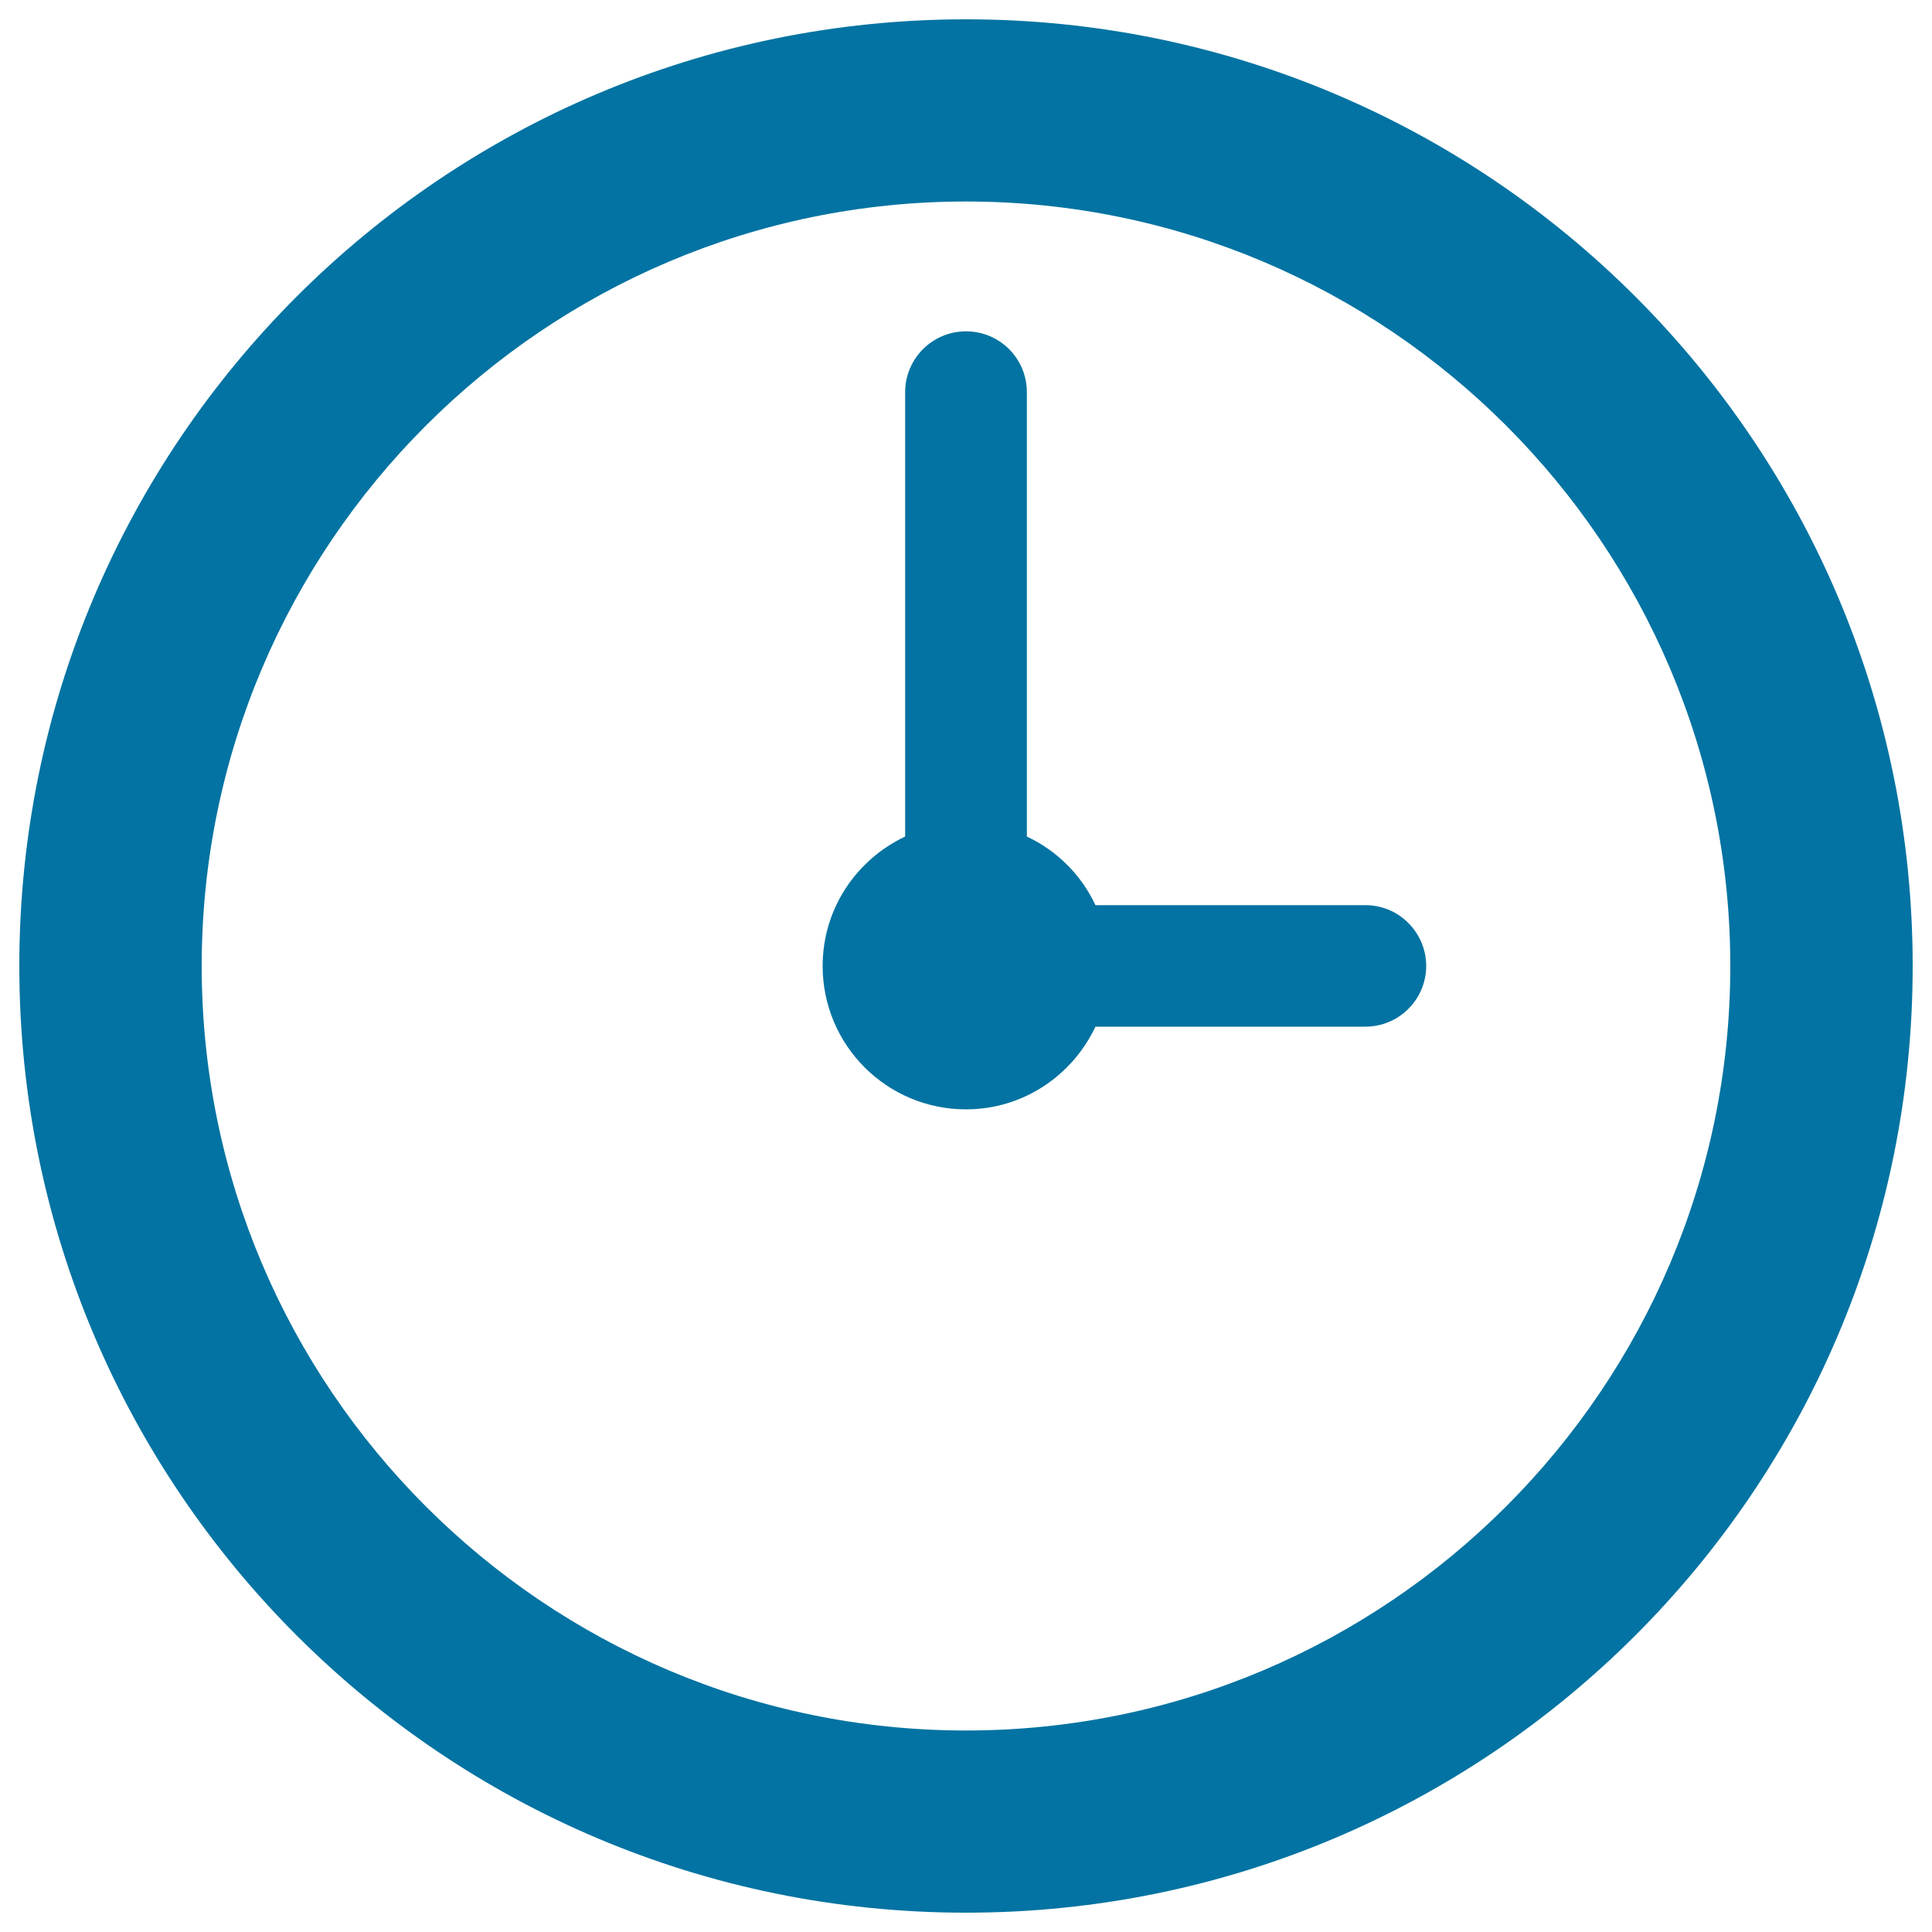
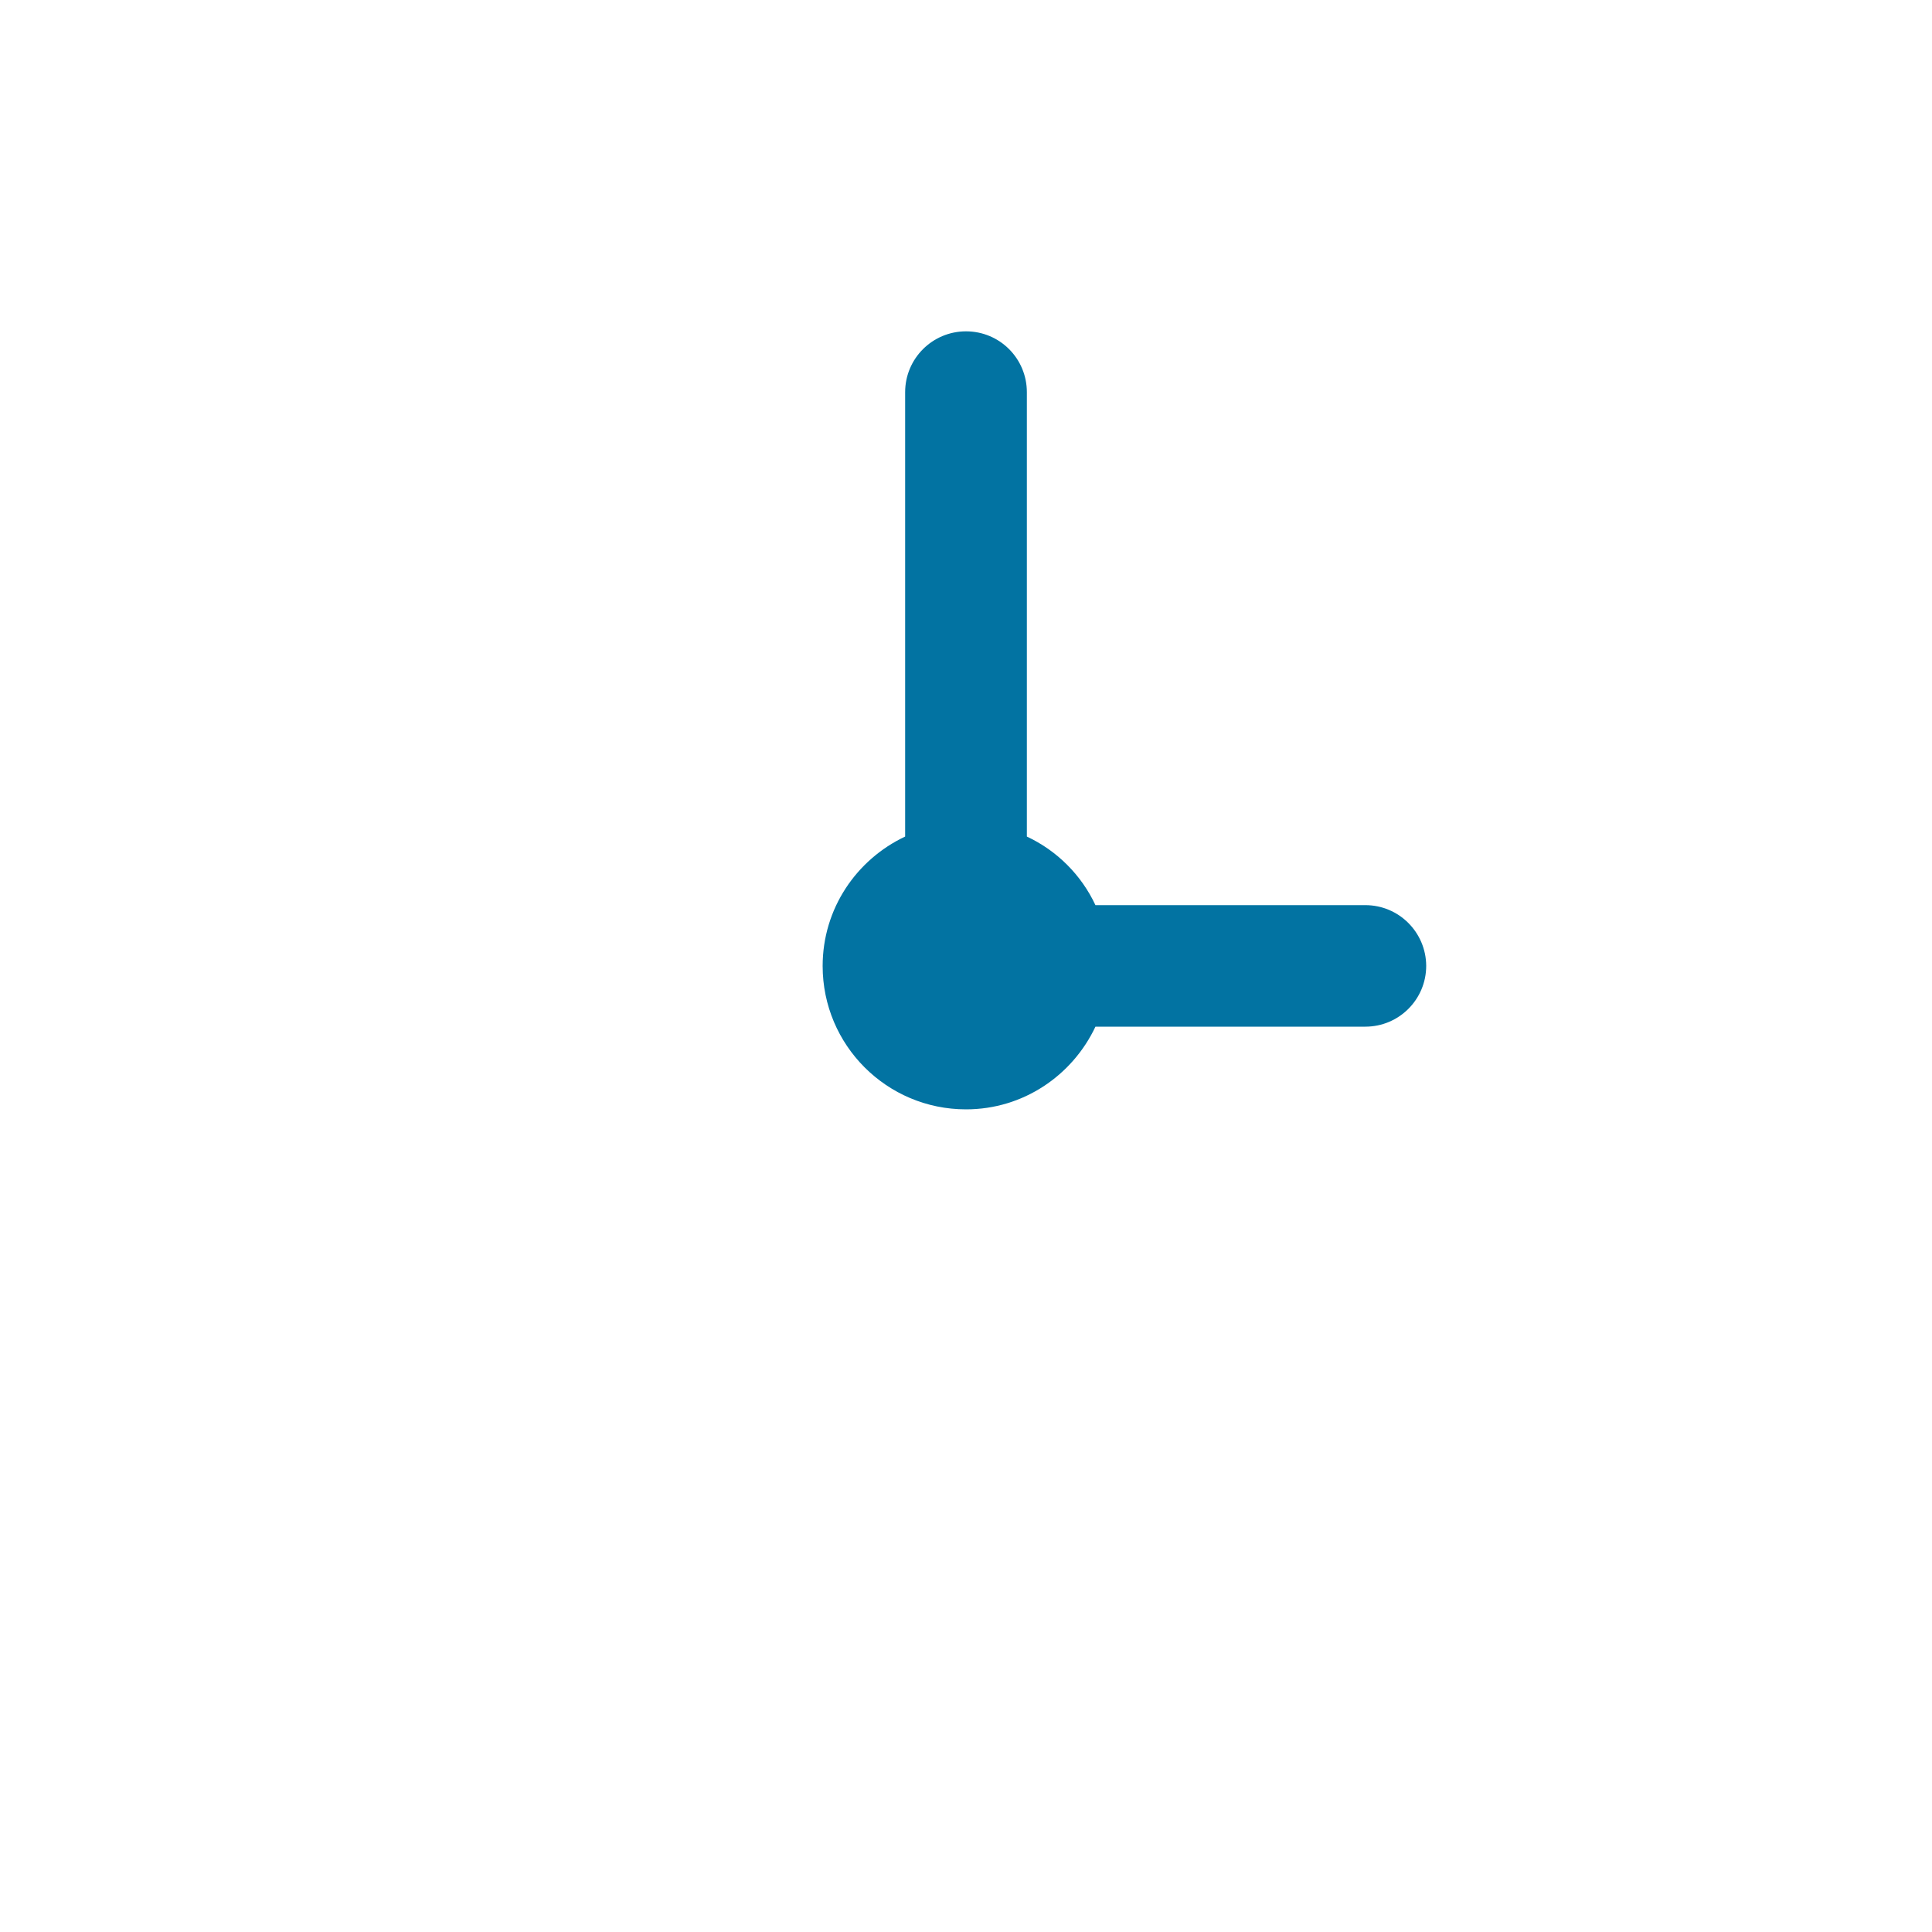
<svg xmlns="http://www.w3.org/2000/svg" viewBox="0 0 1000 1000" style="fill:#0273a2">
  <title>Wall Clock SVG icon</title>
  <g>
    <g>
-       <path d="M500,10C229.4,10,10,229.4,10,500c0,270.6,219.4,490,490,490c270.6,0,490-219.4,490-490C990,229.4,770.6,10,500,10z M500,895.7c-218.2,0-395.6-177.5-395.6-395.7c0-218.2,177.5-395.7,395.6-395.7c218.2,0,395.6,177.5,395.6,395.7C895.6,718.2,718.2,895.7,500,895.7z" />
      <path d="M706.7,468.5H567c-7.3-15.6-19.9-28.2-35.5-35.5V203c0-17.4-14-31.5-31.5-31.5c-17.4,0-31.5,14.1-31.5,31.5v230c-25.2,11.9-42.7,37.3-42.7,67c0,41,33.2,74.2,74.2,74.2c29.7,0,55.1-17.6,67-42.8h139.7c17.4,0,31.5-14.1,31.5-31.5C738.1,482.6,724.1,468.5,706.7,468.5z" />
    </g>
  </g>
</svg>